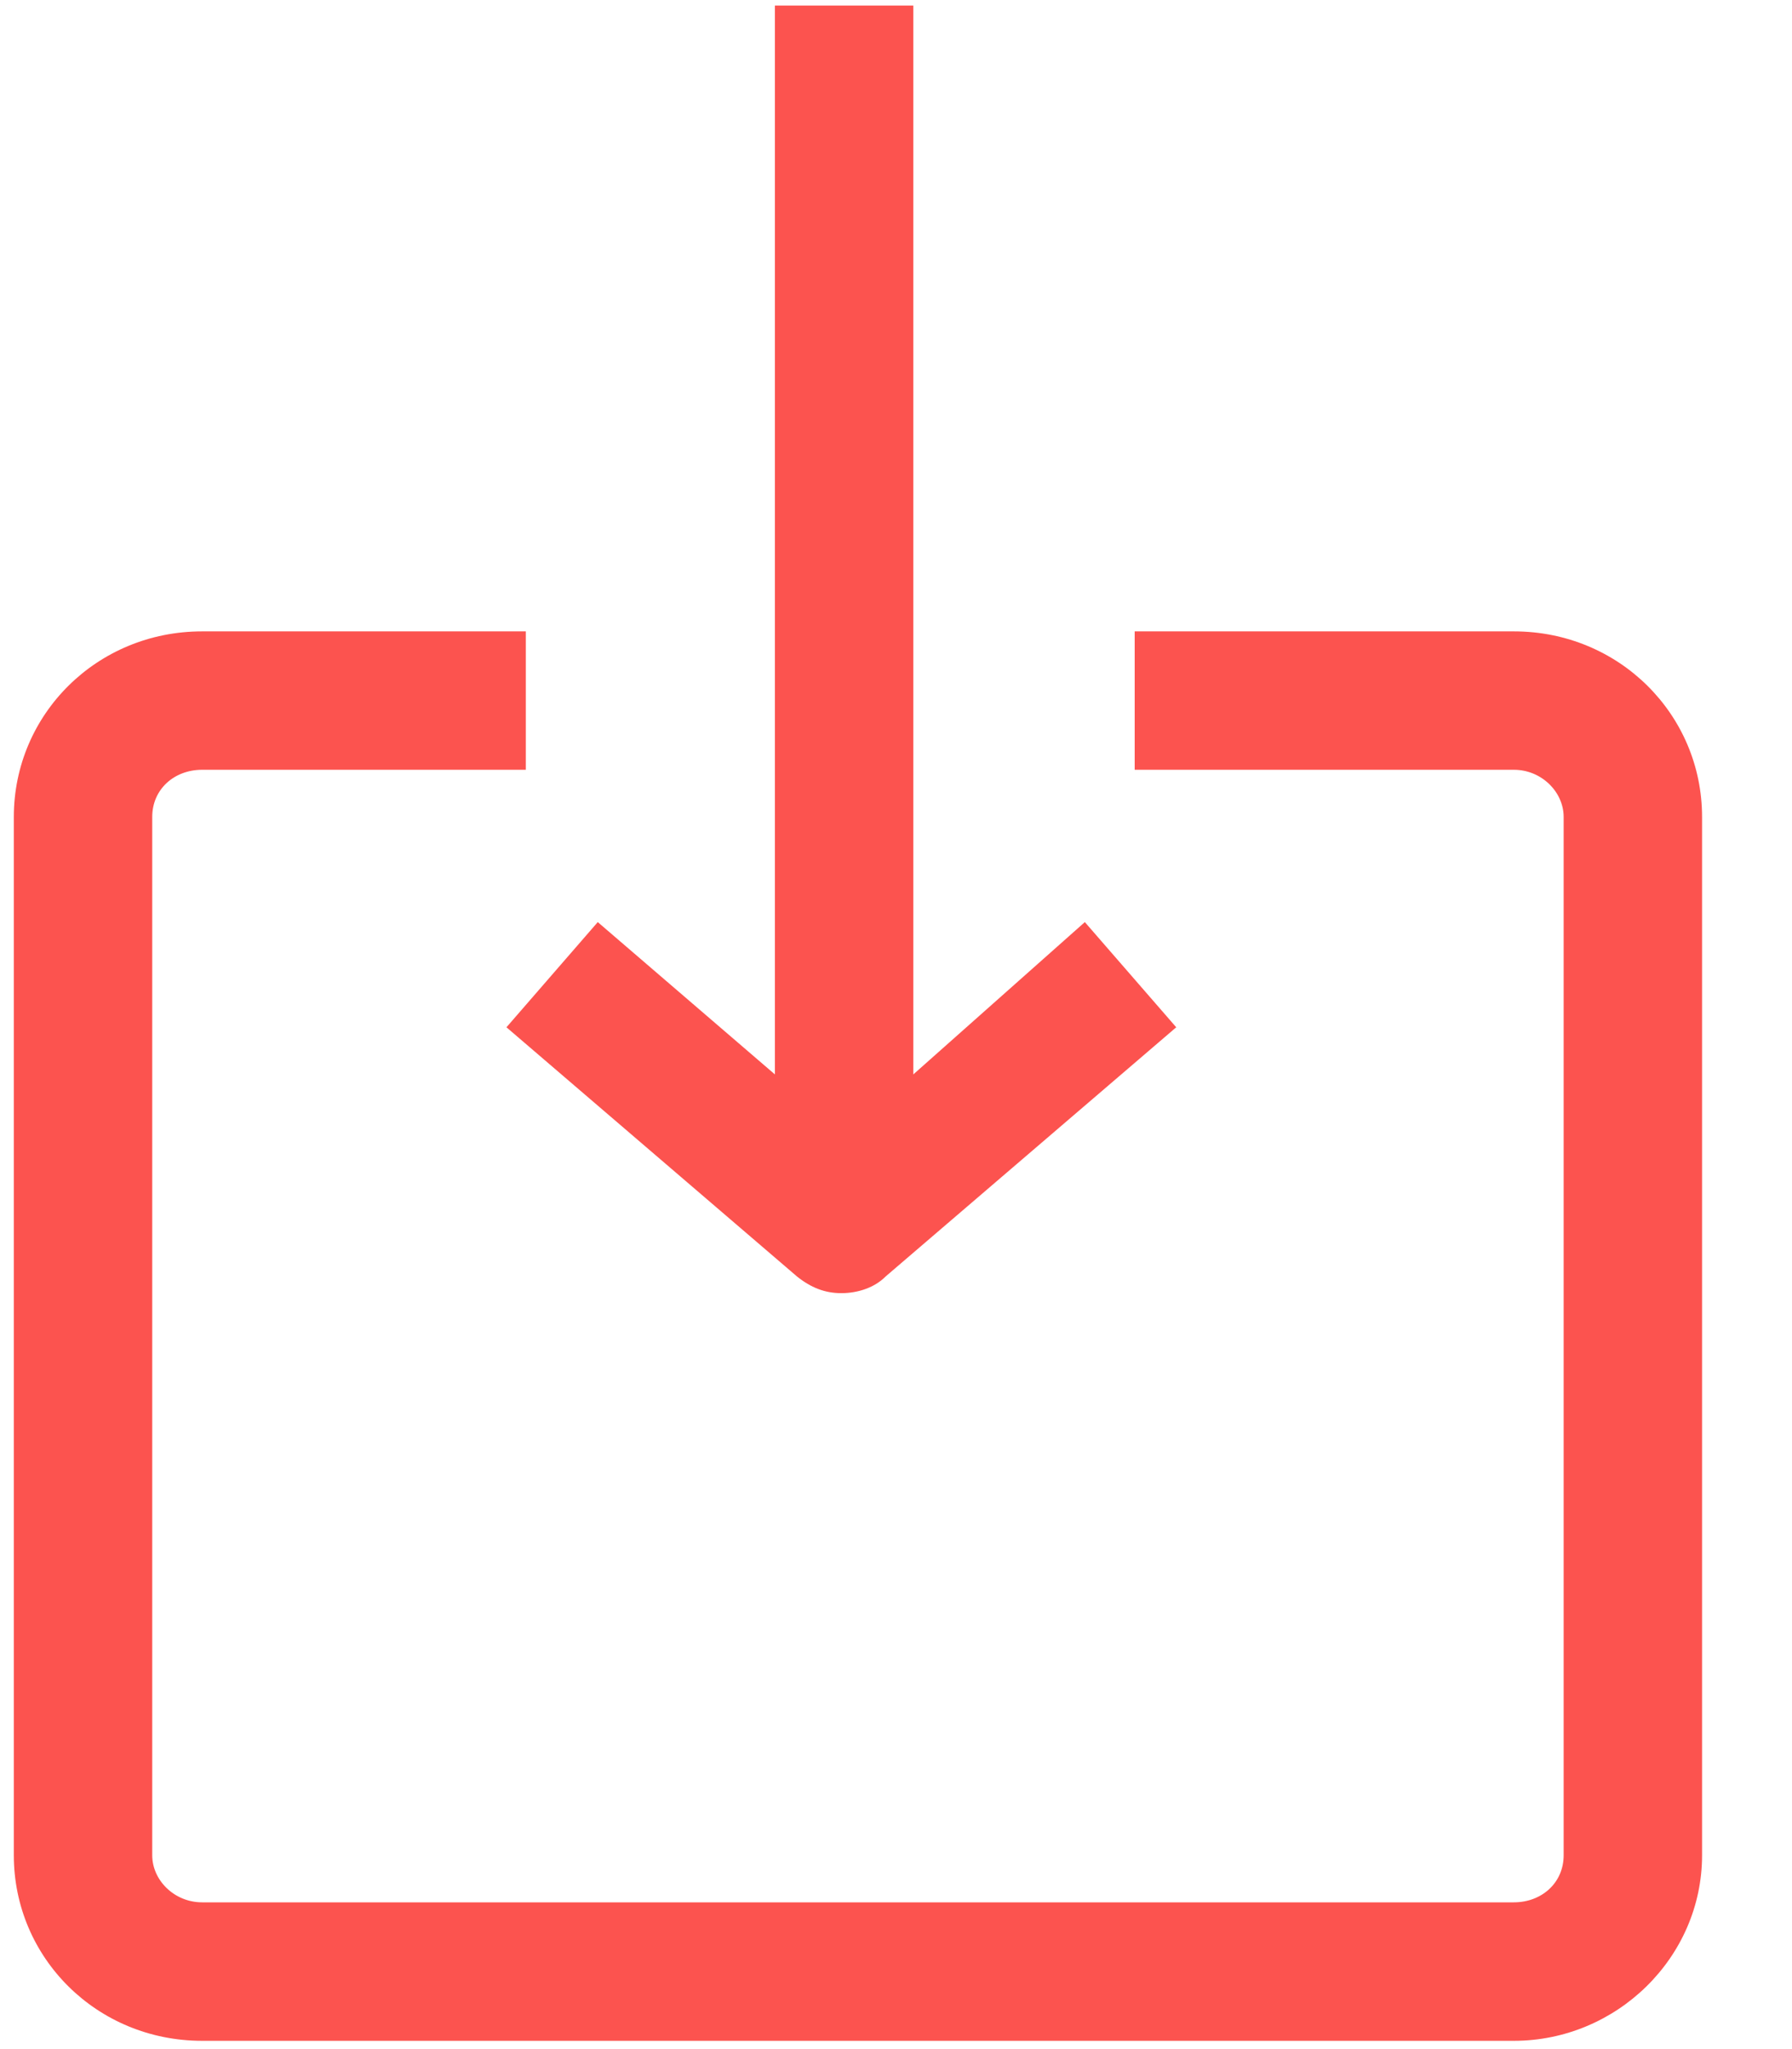
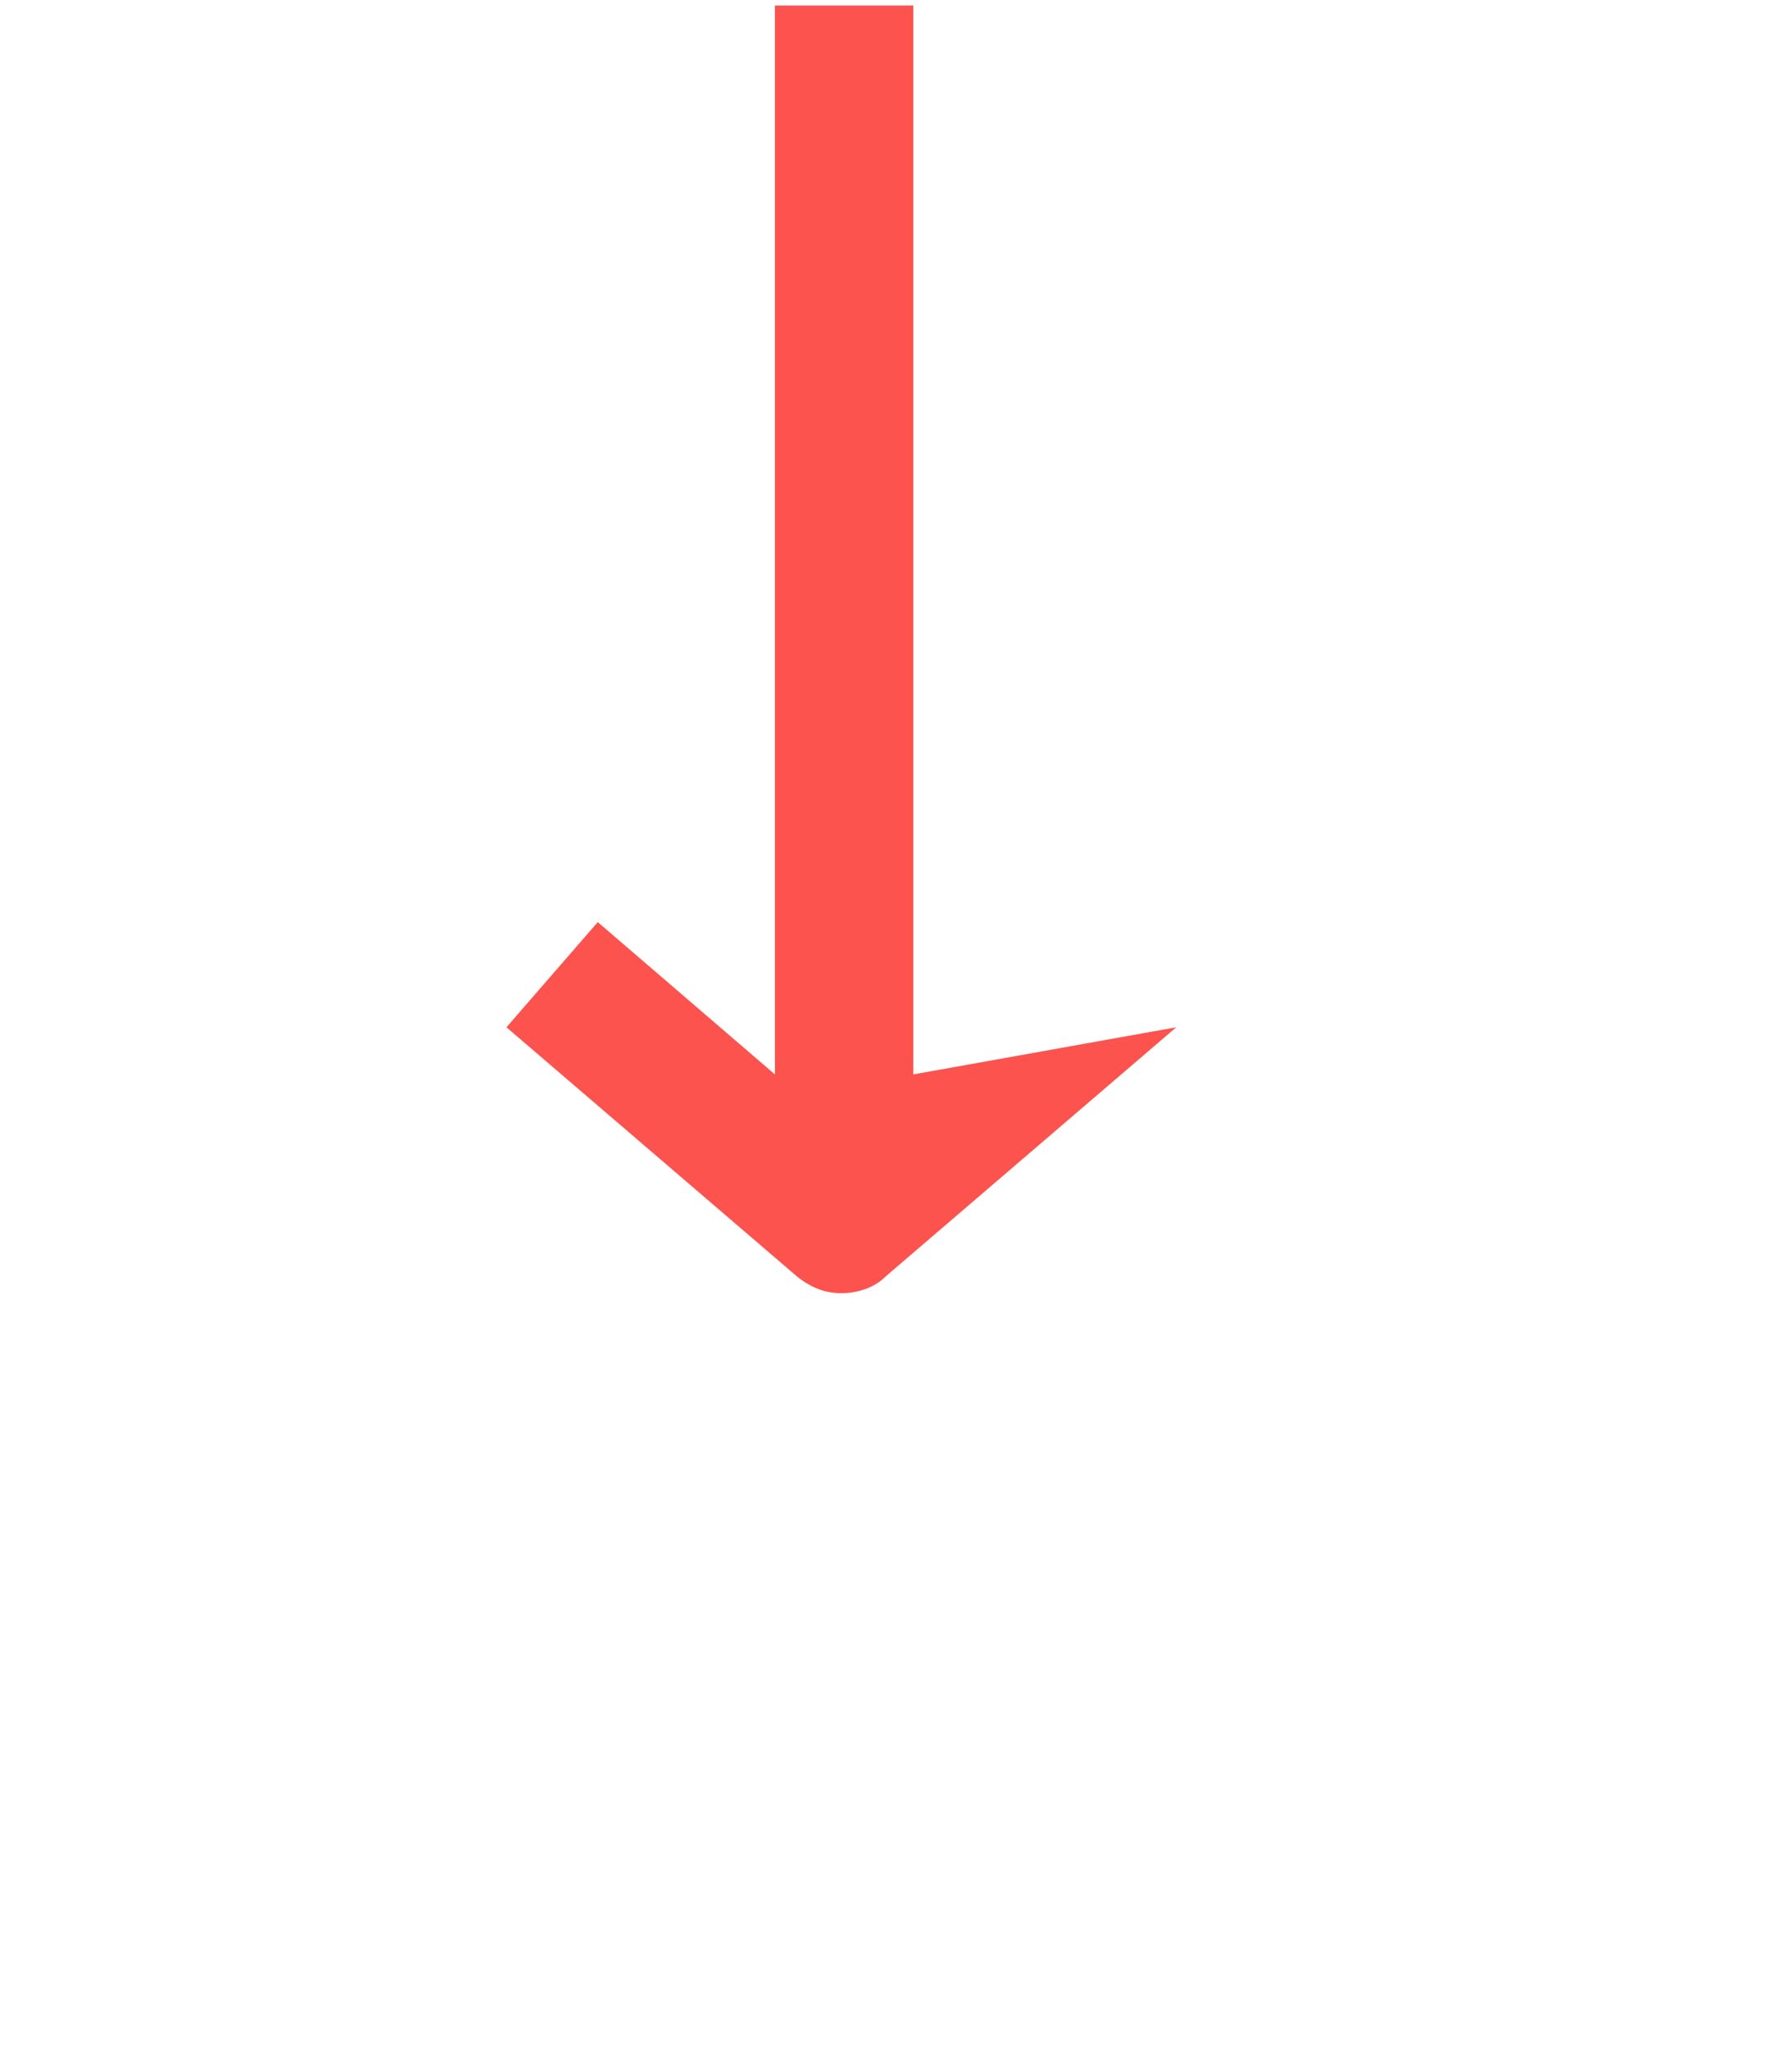
<svg xmlns="http://www.w3.org/2000/svg" width="21" height="24" viewBox="0 0 21 24" fill="none">
  <g id="download">
-     <path id="Path" d="M0.162 9.568V21.73C0.162 22.93 1.135 23.903 2.368 23.903H17.741C18.941 23.903 19.946 22.93 19.946 21.73V9.568C19.946 8.368 18.973 7.395 17.741 7.395H13.297V9.016H17.741C18.065 9.016 18.324 9.276 18.324 9.568V21.73C18.324 22.054 18.065 22.281 17.741 22.281H2.368C2.043 22.281 1.784 22.022 1.784 21.73V9.568C1.784 9.243 2.043 9.016 2.368 9.016H6.162V7.395H2.368C1.135 7.395 0.162 8.368 0.162 9.568Z" fill="#FC534F" />
-     <path id="download_2" d="M9.081 0.065V12.584L7.005 10.8L5.935 12.032L9.34 14.951C9.503 15.081 9.665 15.146 9.859 15.146C10.054 15.146 10.249 15.081 10.378 14.951L13.784 12.032L12.713 10.8L10.703 12.584V0.065H9.081Z" fill="#FC534F" />
+     <path id="download_2" d="M9.081 0.065V12.584L7.005 10.8L5.935 12.032L9.34 14.951C9.503 15.081 9.665 15.146 9.859 15.146C10.054 15.146 10.249 15.081 10.378 14.951L13.784 12.032L10.703 12.584V0.065H9.081Z" fill="#FC534F" />
  </g>
</svg>